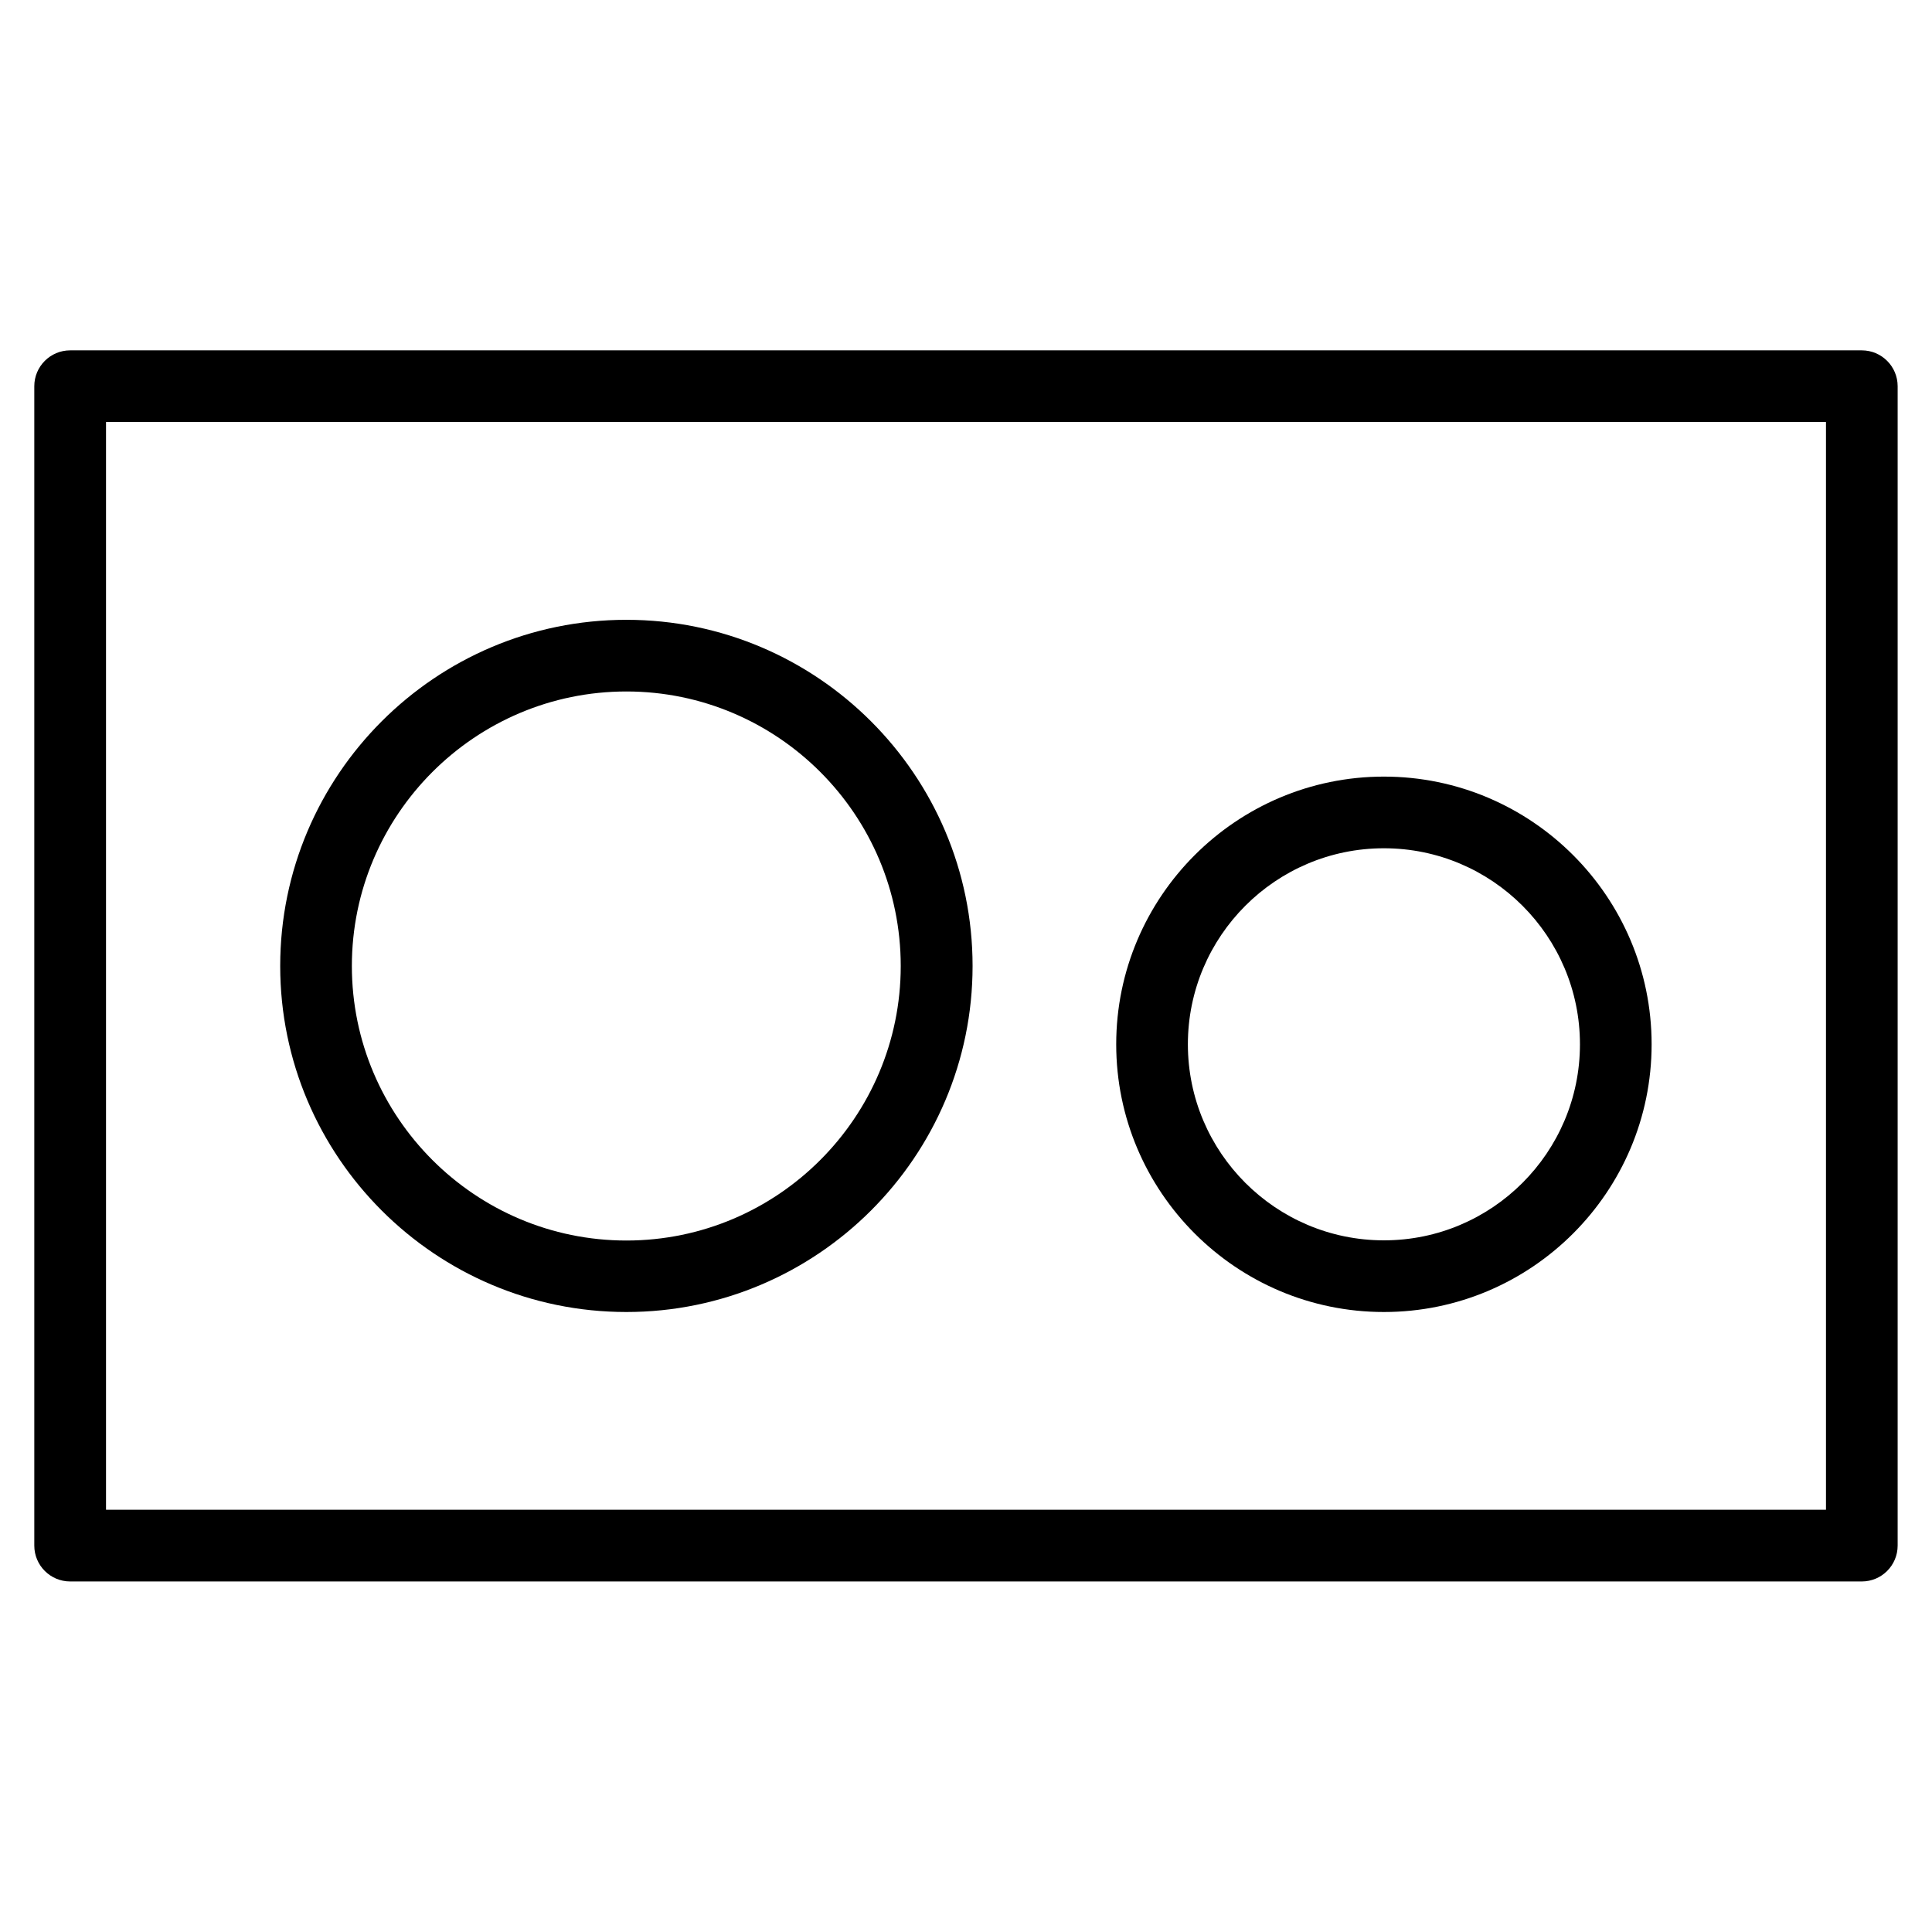
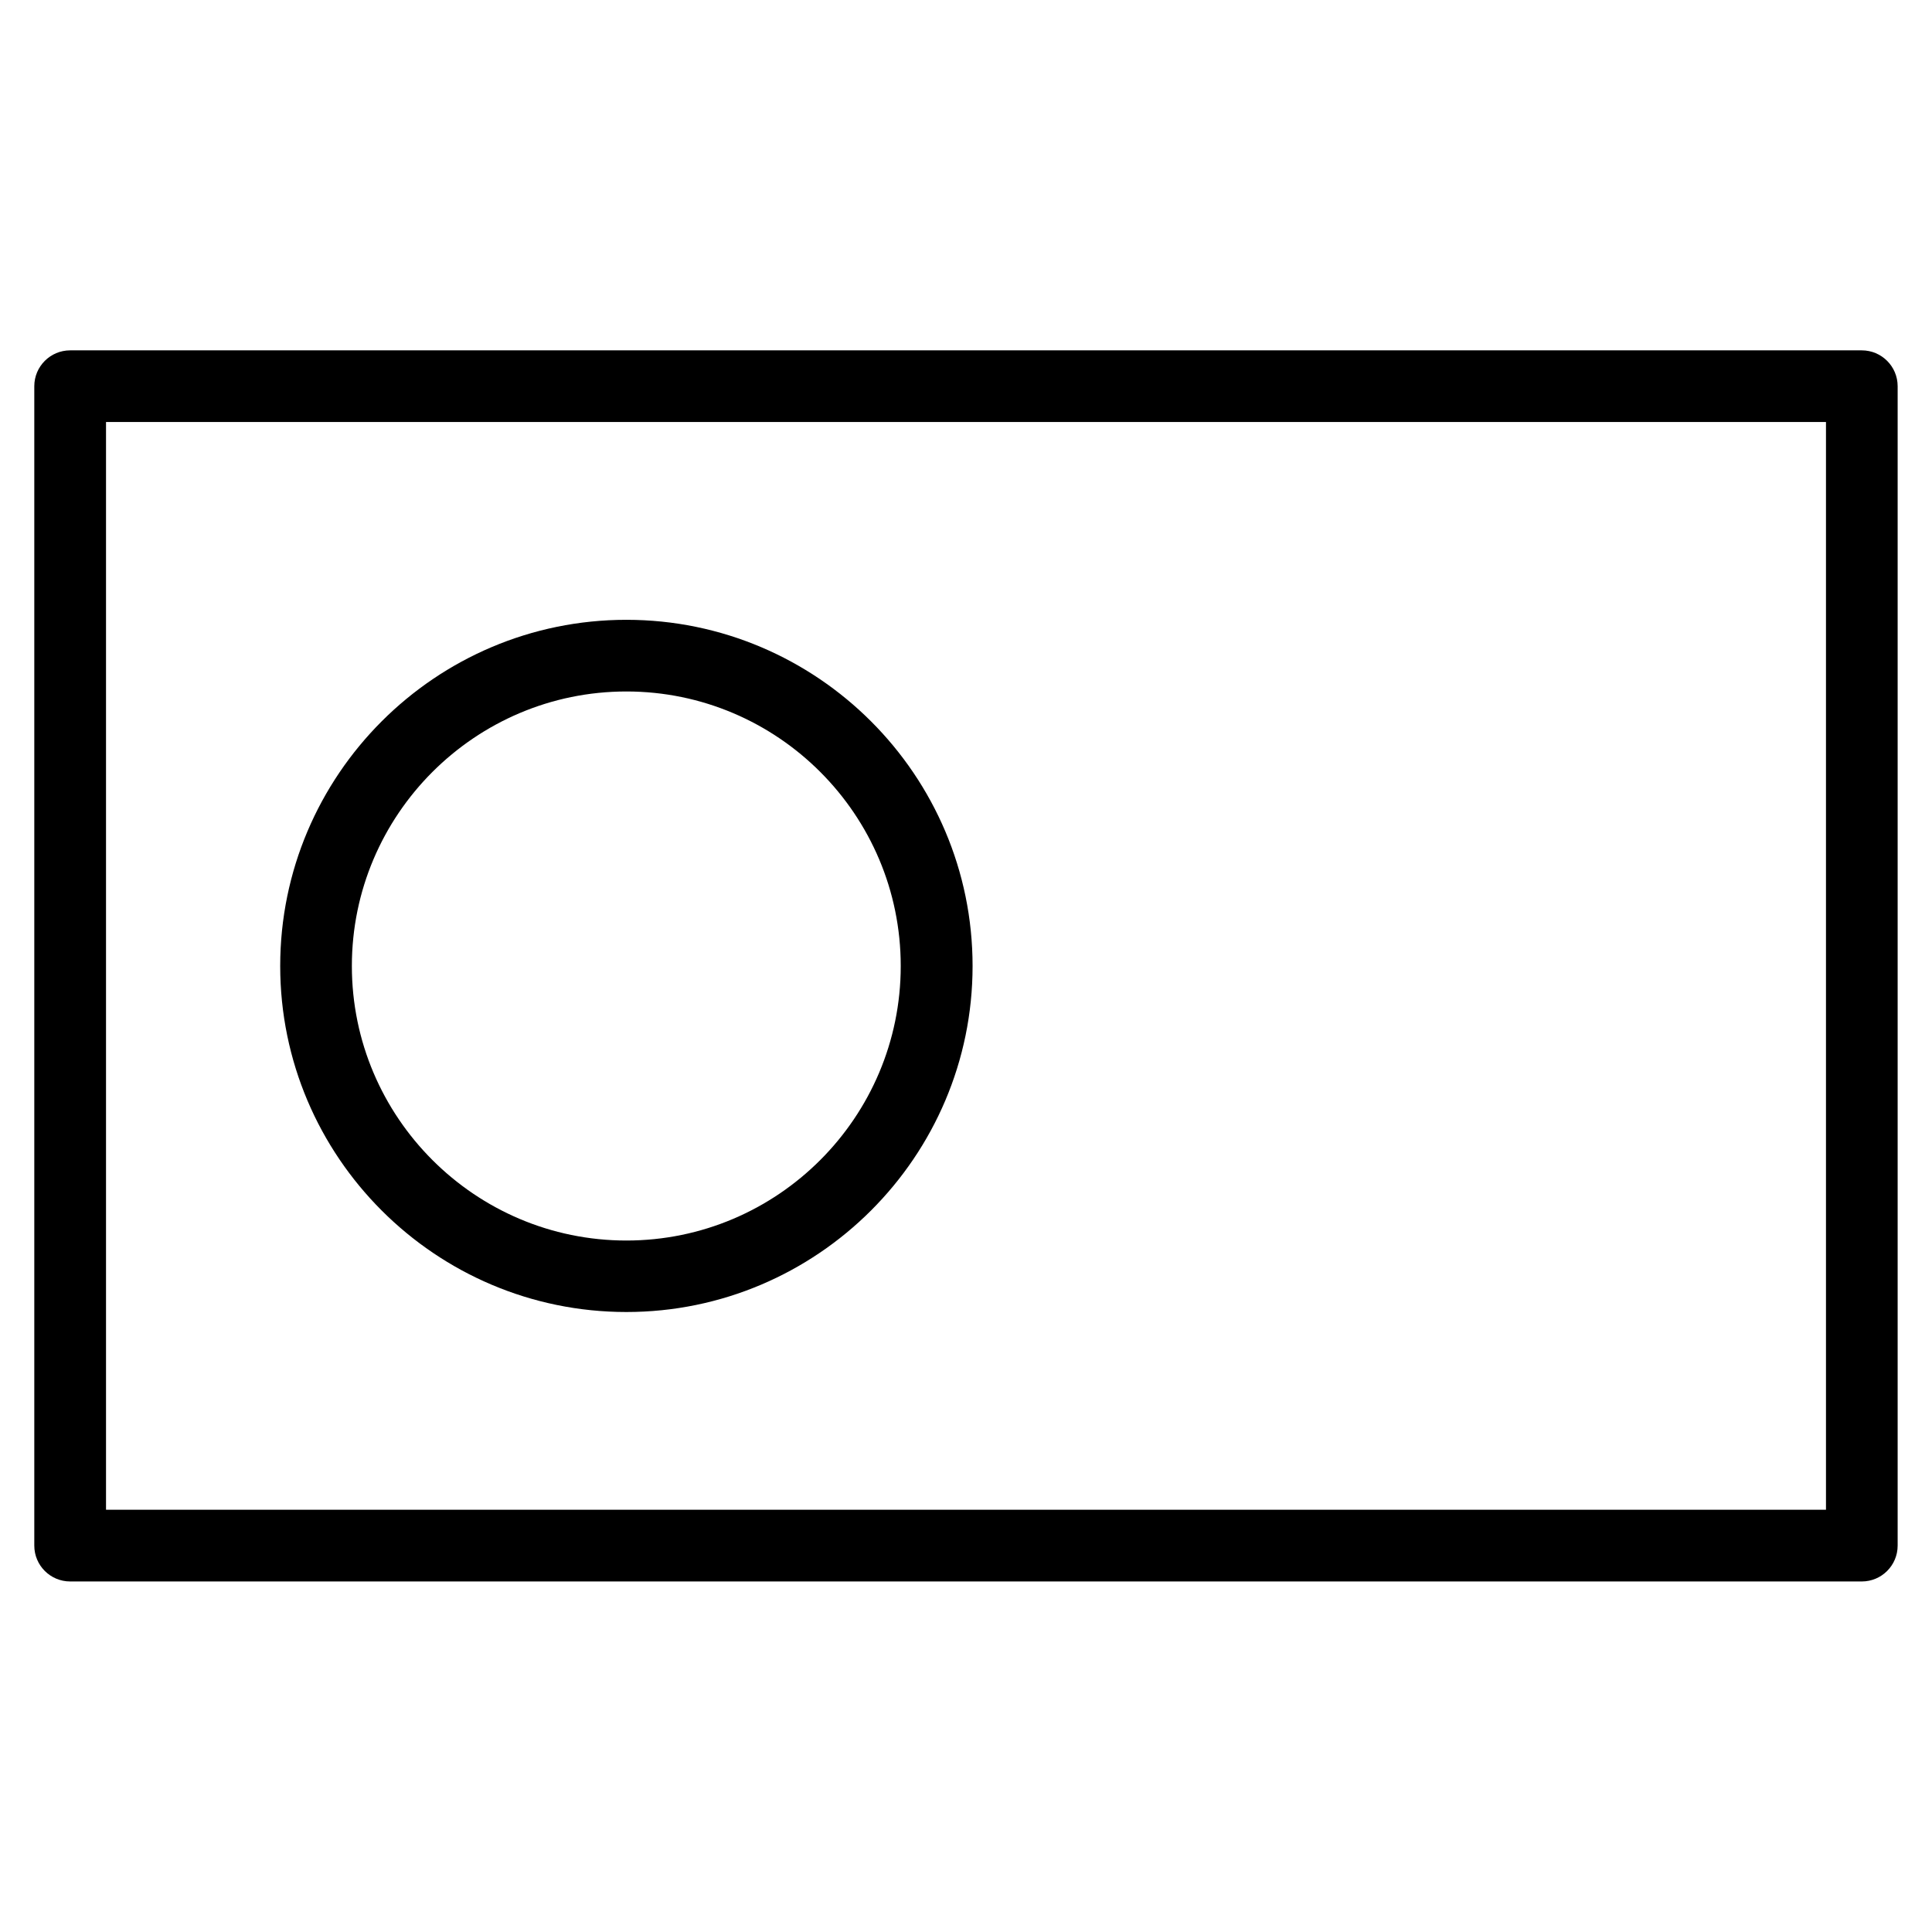
<svg xmlns="http://www.w3.org/2000/svg" height="32" version="1.1" viewBox="0 0 32 32" width="32">
  <title>drukerplatten-01</title>
  <path d="M30.837 26.194h-29.675c-0.328 0-0.594-0.266-0.594-0.594v-19.203c0-0.328 0.266-0.594 0.594-0.594h29.675c0.328 0 0.594 0.266 0.594 0.594v19.203c0 0.328-0.266 0.594-0.594 0.594zM1.756 25.006h28.488v-18.016h-28.488v18.016z" />
  <path d="M10.375 21.731c-3.162 0-5.734-2.572-5.734-5.731 0-3.162 2.572-5.734 5.734-5.734 3.159 0 5.734 2.572 5.734 5.734 0 3.159-2.575 5.731-5.734 5.731zM10.375 11.453c-2.506 0-4.547 2.041-4.547 4.547s2.041 4.547 4.547 4.547 4.544-2.041 4.544-4.547c0-2.506-2.037-4.547-4.544-4.547z" />
-   <path d="M22.922 21.731c-2.447 0-4.434-1.991-4.434-4.434s1.988-4.434 4.434-4.434 4.434 1.991 4.434 4.434-1.988 4.434-4.434 4.434zM22.922 14.050c-1.791 0-3.247 1.456-3.247 3.247s1.456 3.247 3.247 3.247 3.247-1.456 3.247-3.247-1.456-3.247-3.247-3.247z" />
</svg>